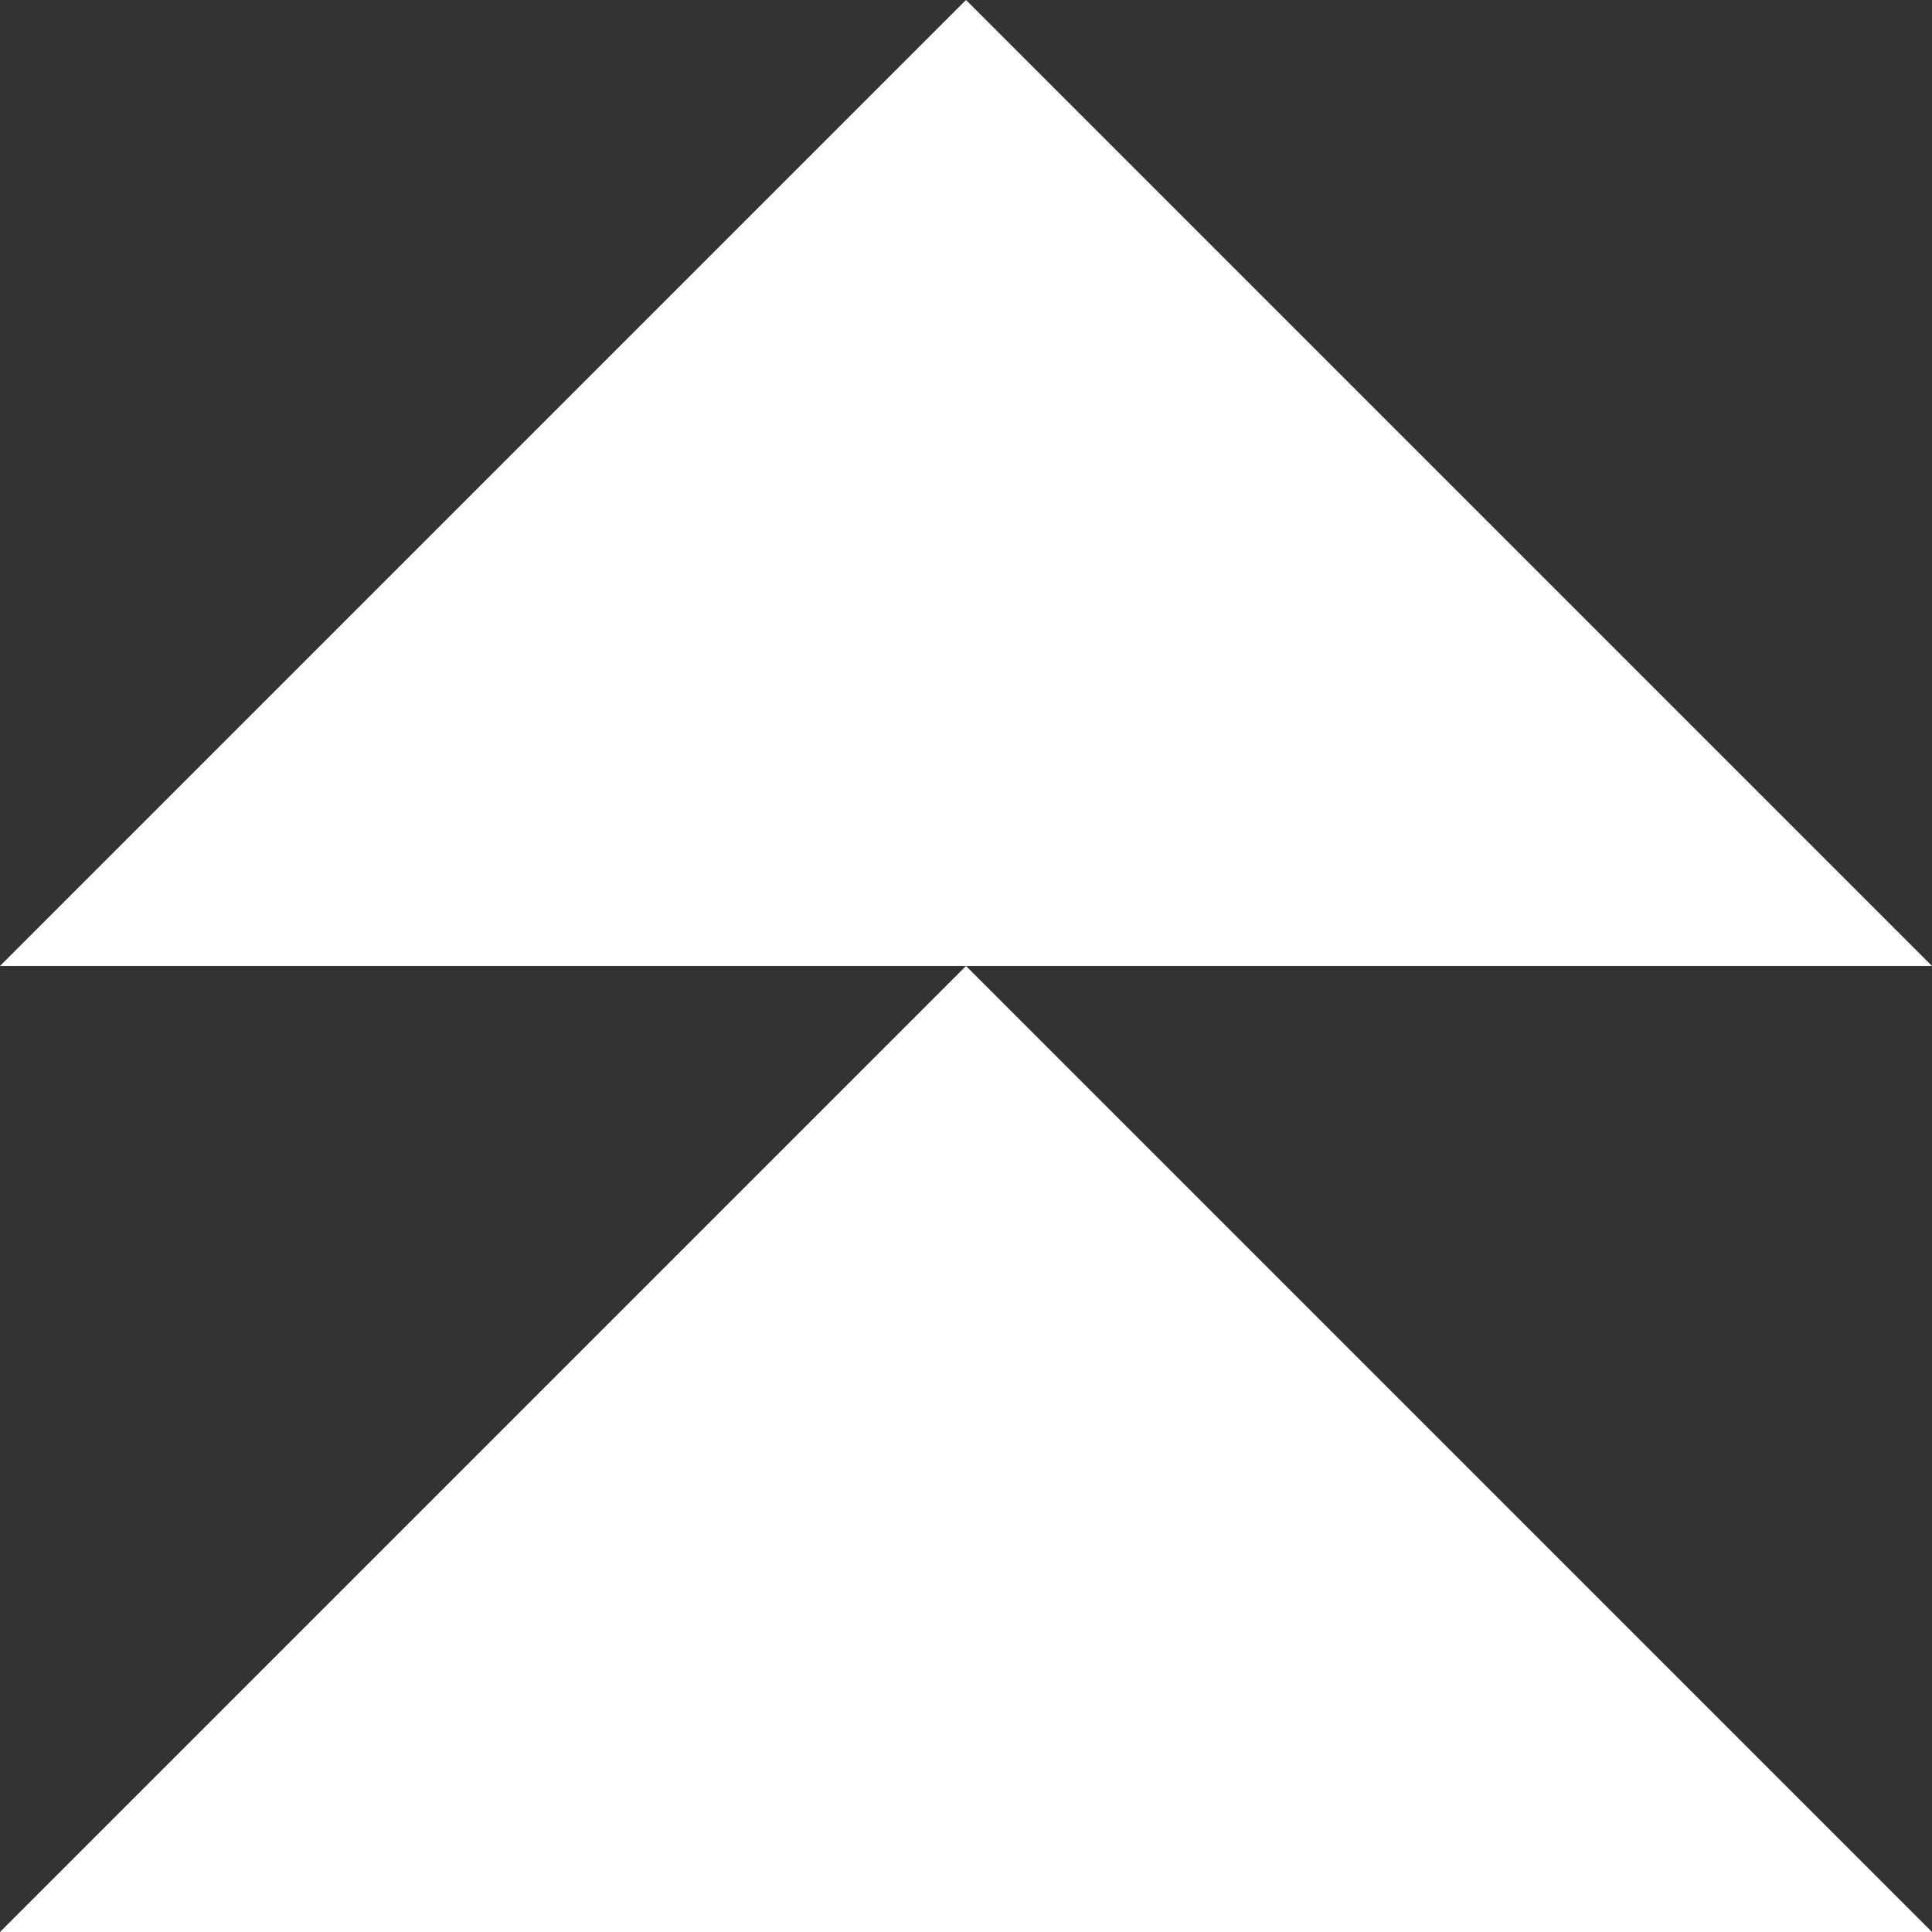
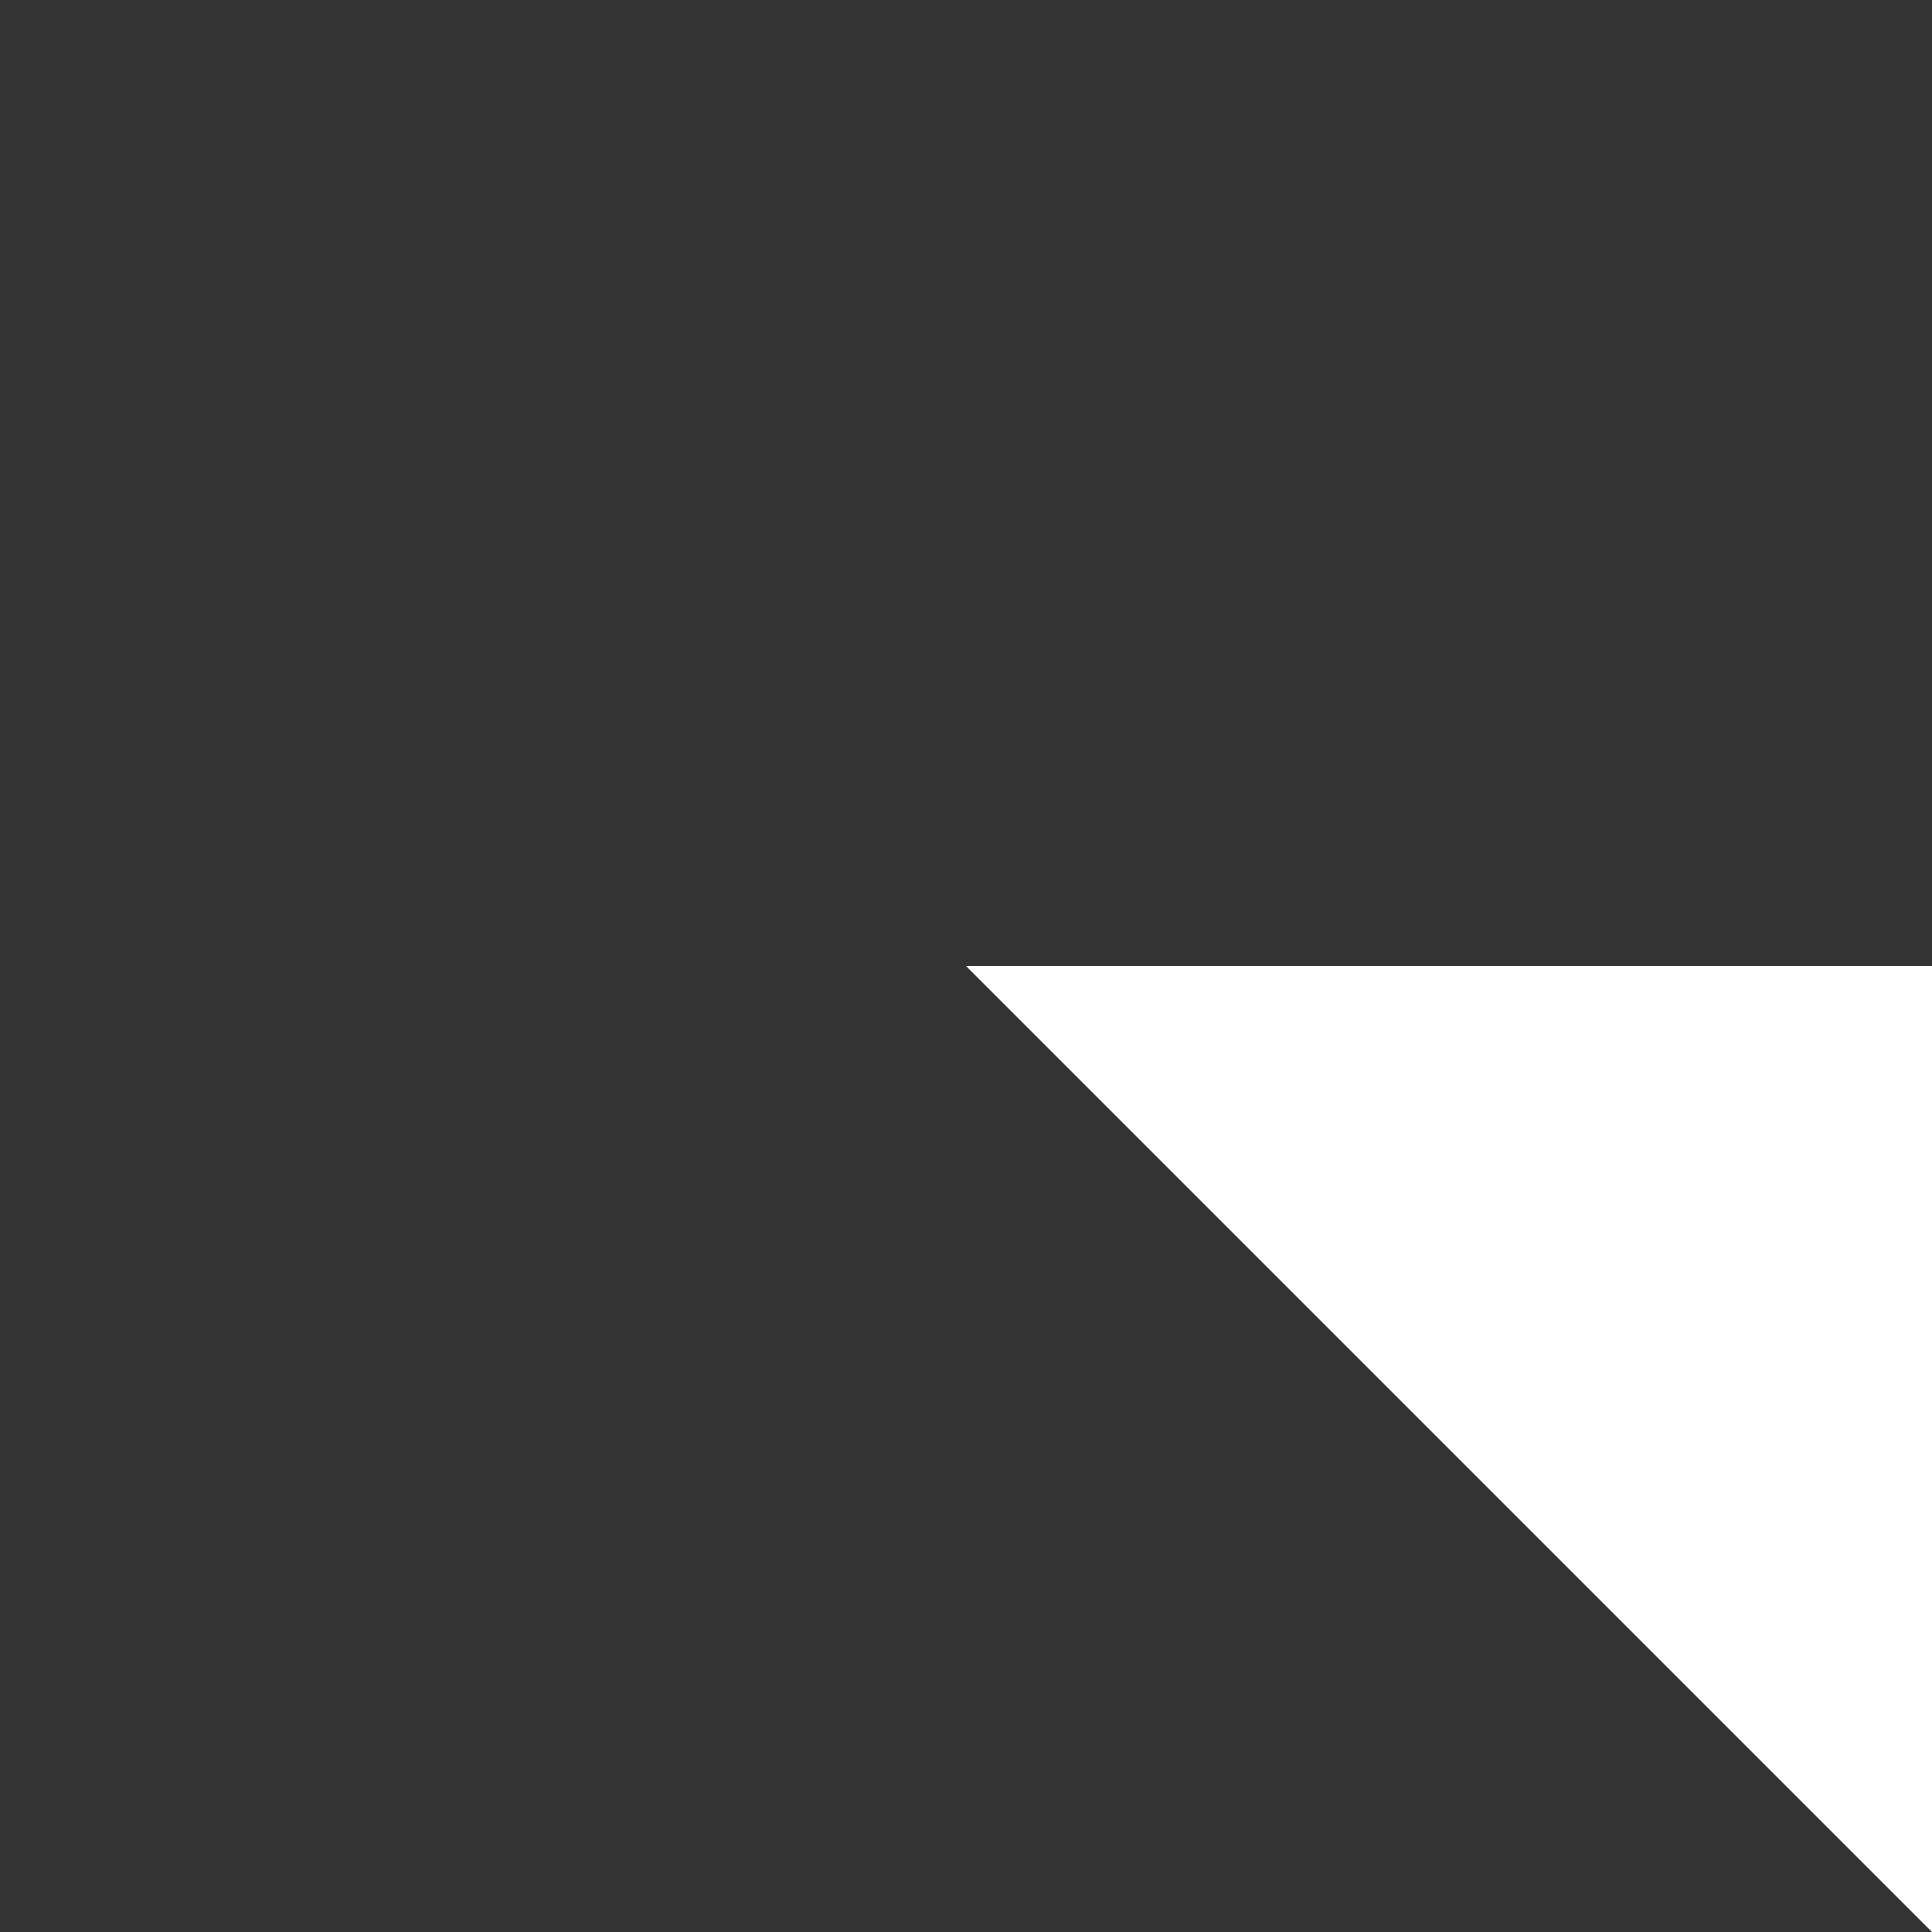
<svg xmlns="http://www.w3.org/2000/svg" width="40" height="40" viewBox="0 0 40 40" fill="none">
  <rect x="0" y="0" width="40" height="40" fill="#333333" stroke="none" />
-   <path d="M40 20L20 0L0 20H40Z" fill="white" />
-   <path d="M40 40L20 20L0 40H40Z" fill="white" />
+   <path d="M40 40L20 20H40Z" fill="white" />
</svg>